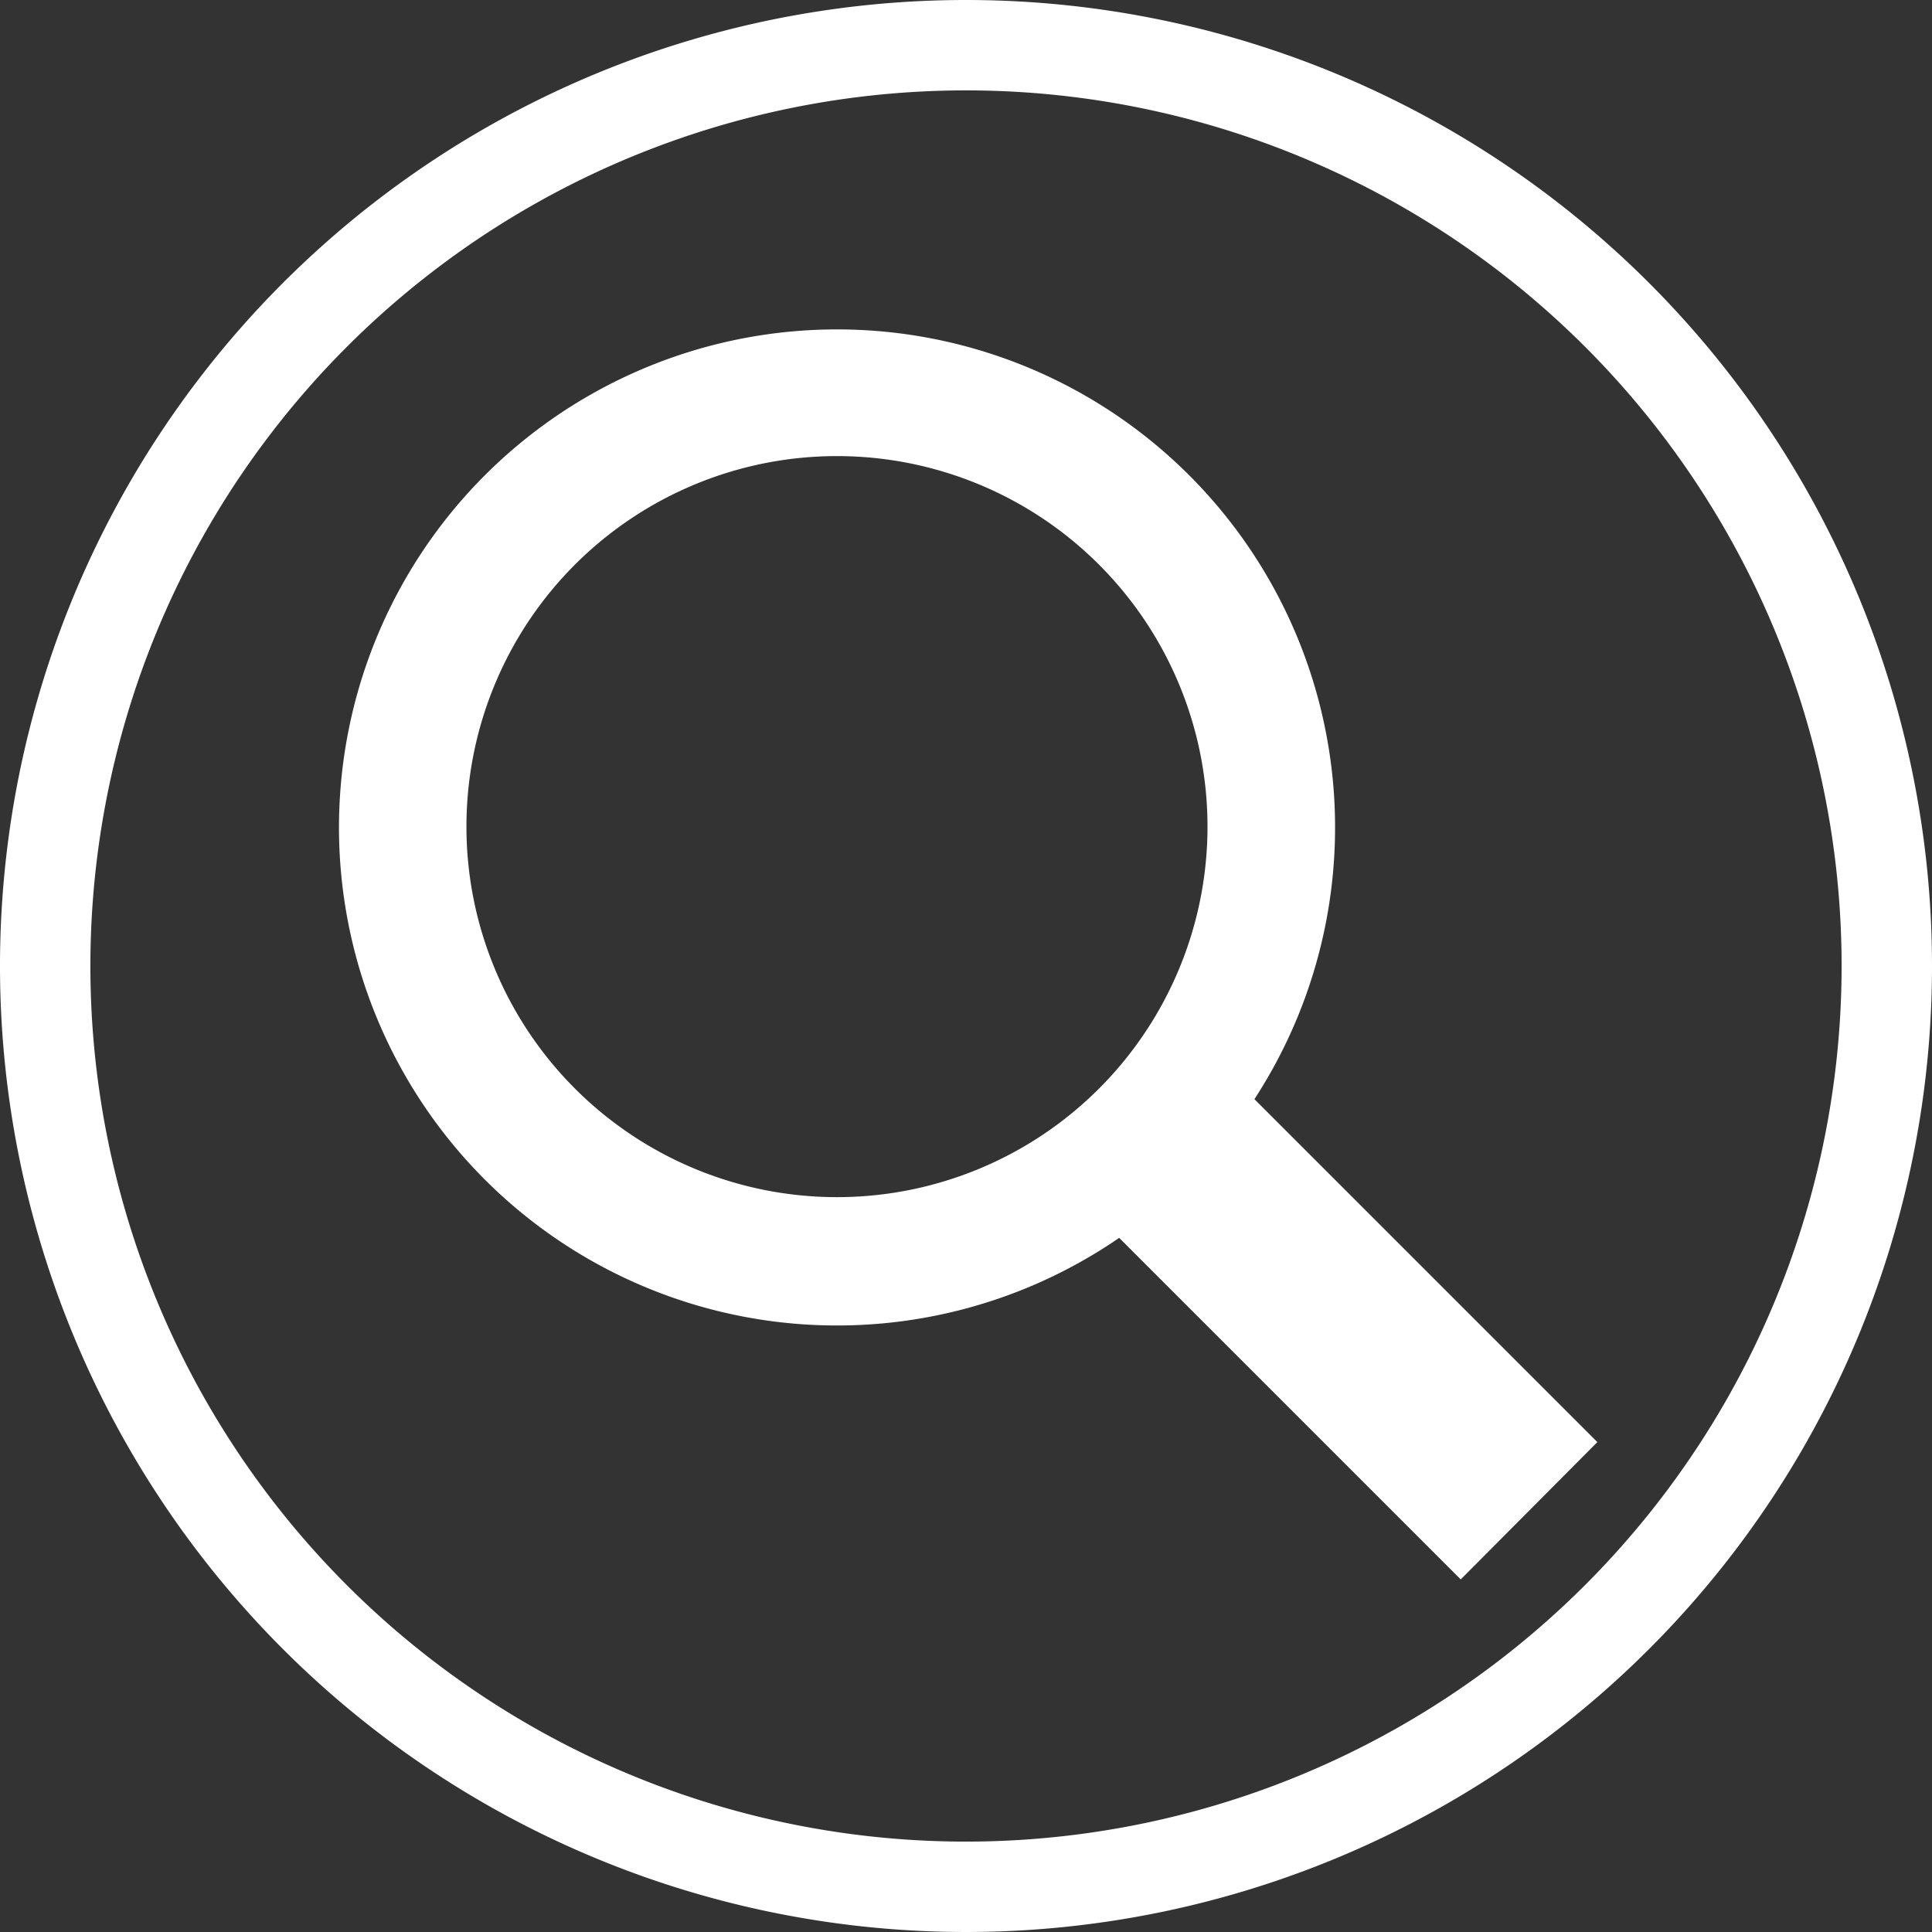
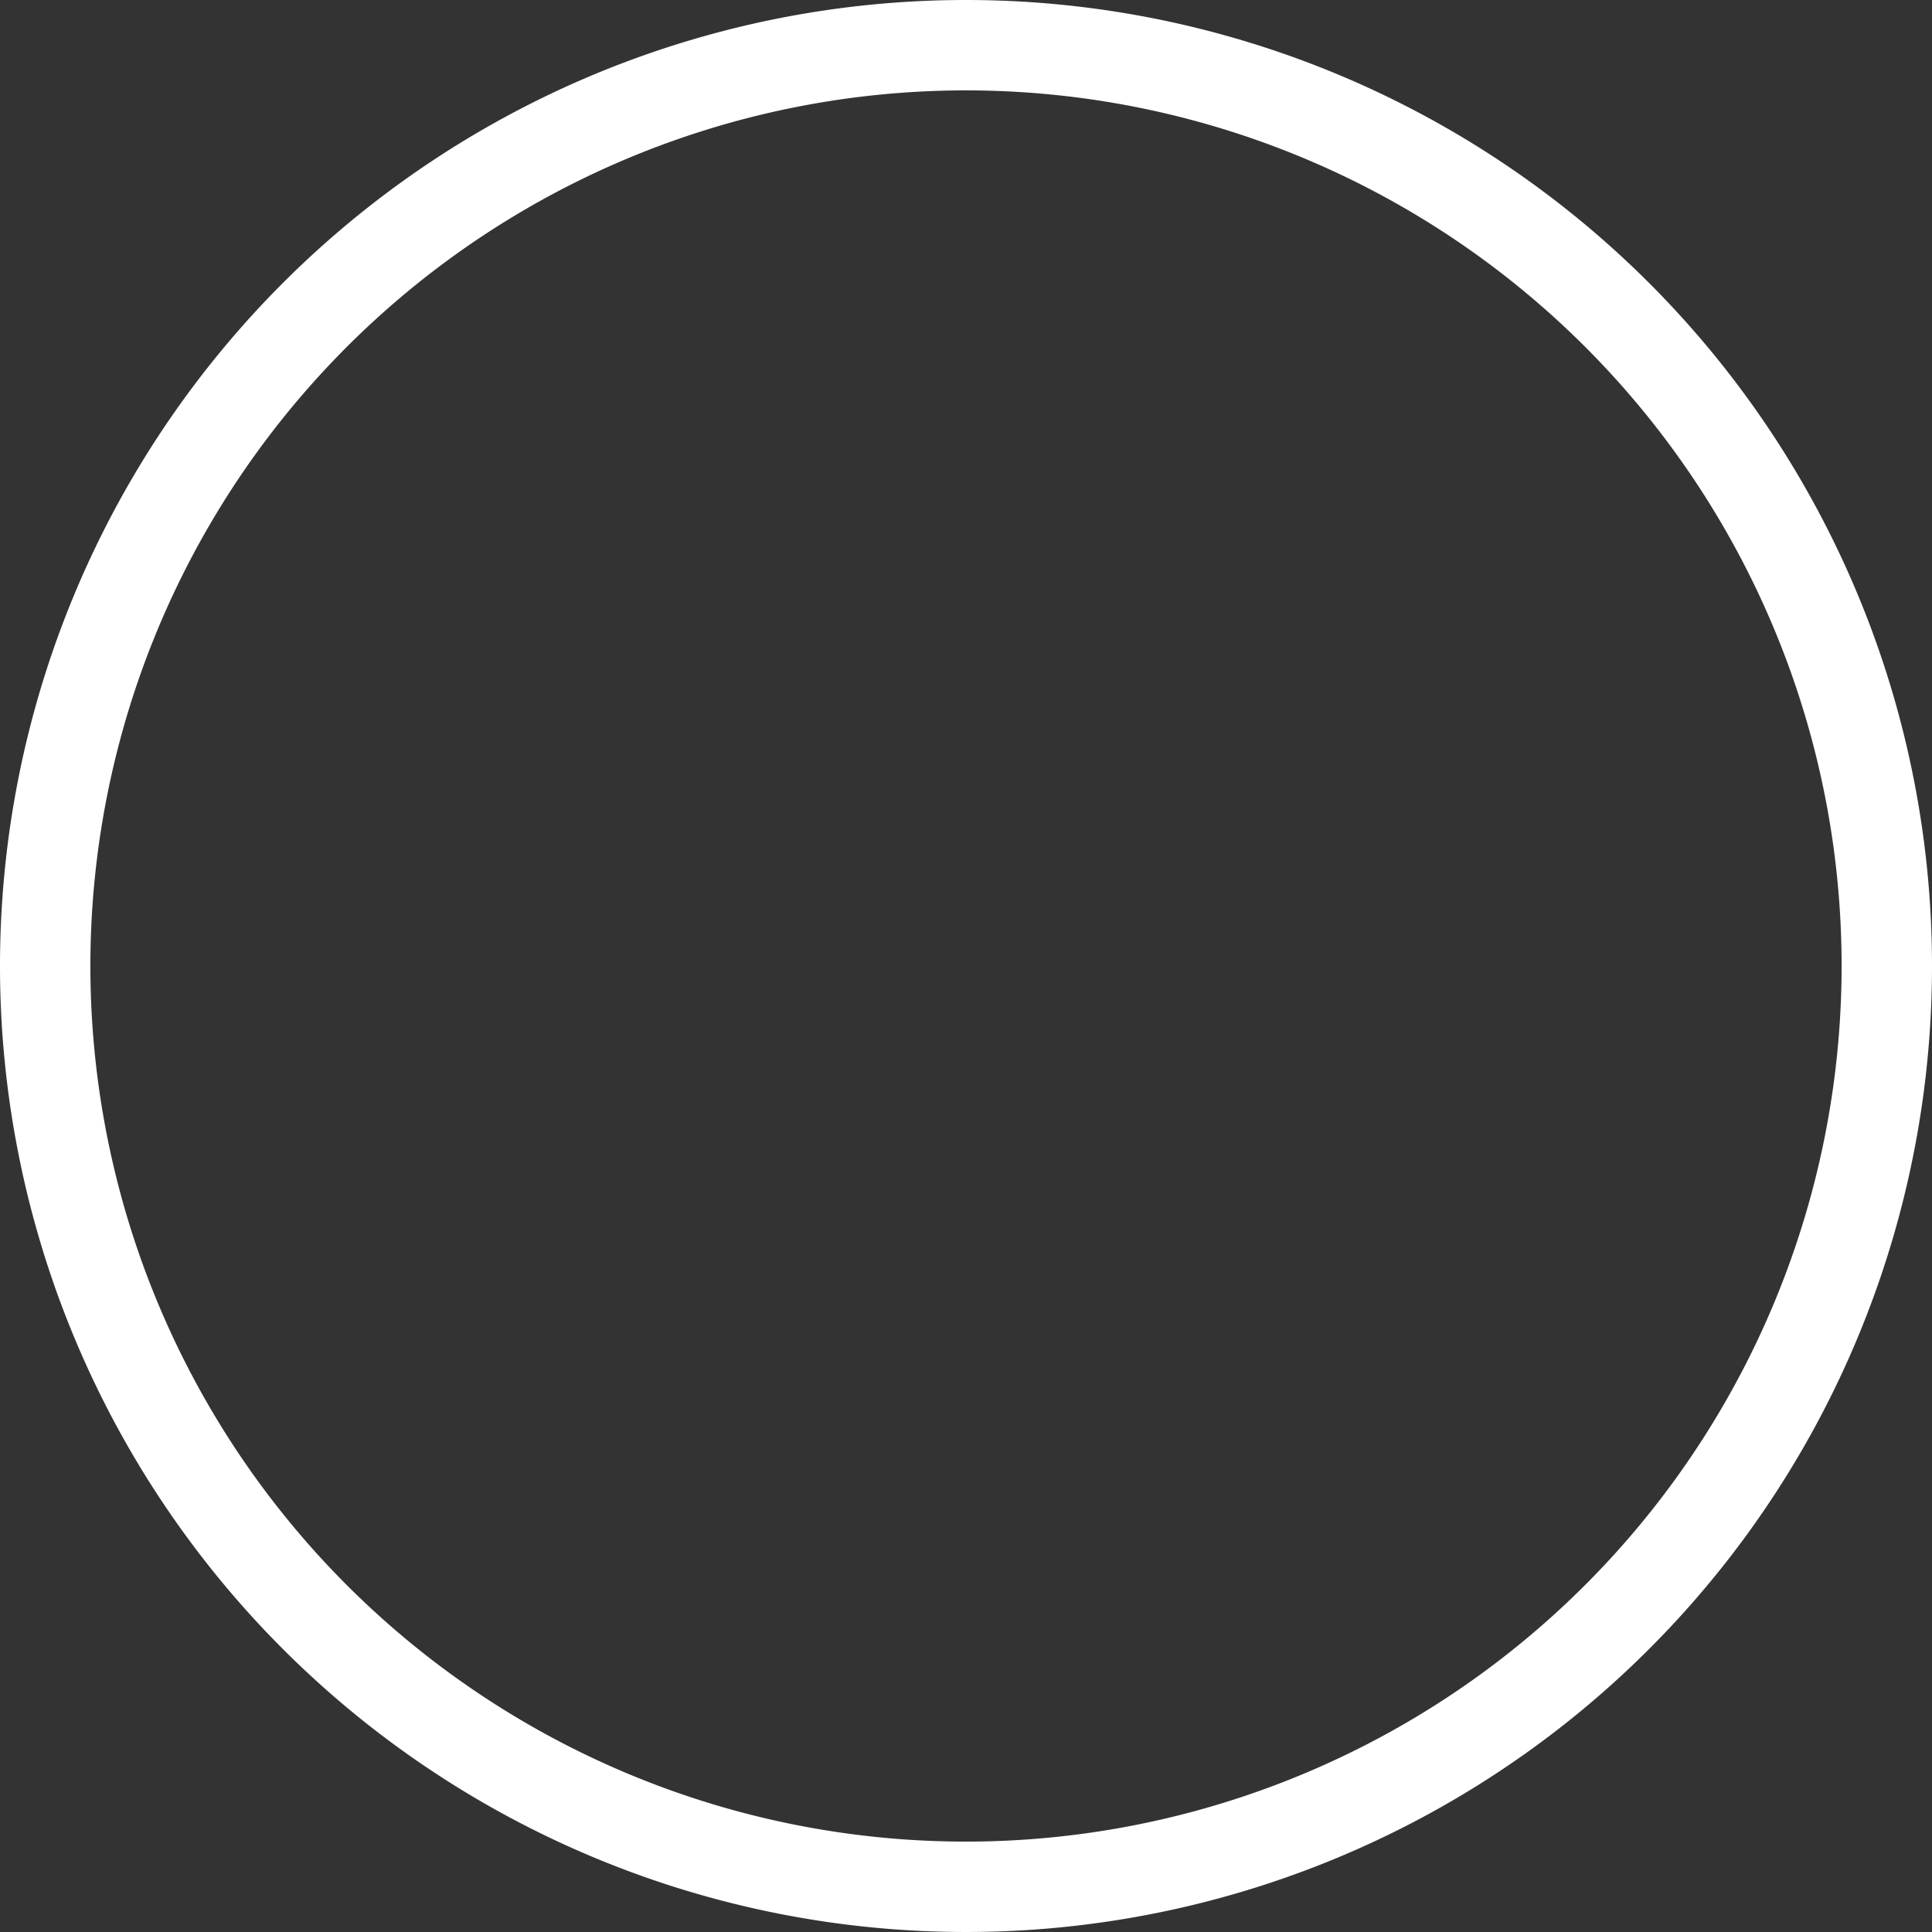
<svg xmlns="http://www.w3.org/2000/svg" viewBox="0 0 28 28">
  <rect x="0" y="0" width="28" height="28" fill="#333333" stroke="none" />
  <defs>
    <style>
      .cls-1 {
        fill: #fff;
      }
    </style>
  </defs>
  <g id="search" transform="translate(-1167 -371)">
-     <path id="Path_74" data-name="Path 74" class="cls-1" d="M23.15,20.9l-4.97-4.97a7.218,7.218,0,1,0-1.96,2.01l4.95,4.95ZM6.76,11.98a5.37,5.37,0,1,1,5.37,5.37A5.371,5.371,0,0,1,6.76,11.98Z" transform="translate(1167 371)" />
    <path id="Path_75" data-name="Path 75" class="cls-1" d="M28,14A14,14,0,1,1,14,0,14,14,0,0,1,28,14Zm-1.31,0A12.69,12.69,0,1,0,14,26.69,12.694,12.694,0,0,0,26.69,14Z" transform="translate(1167 371)" />
  </g>
</svg>